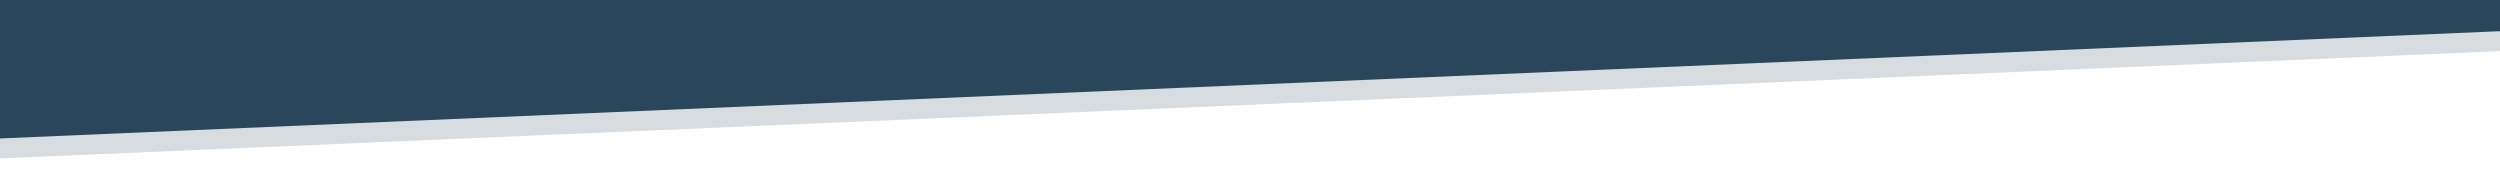
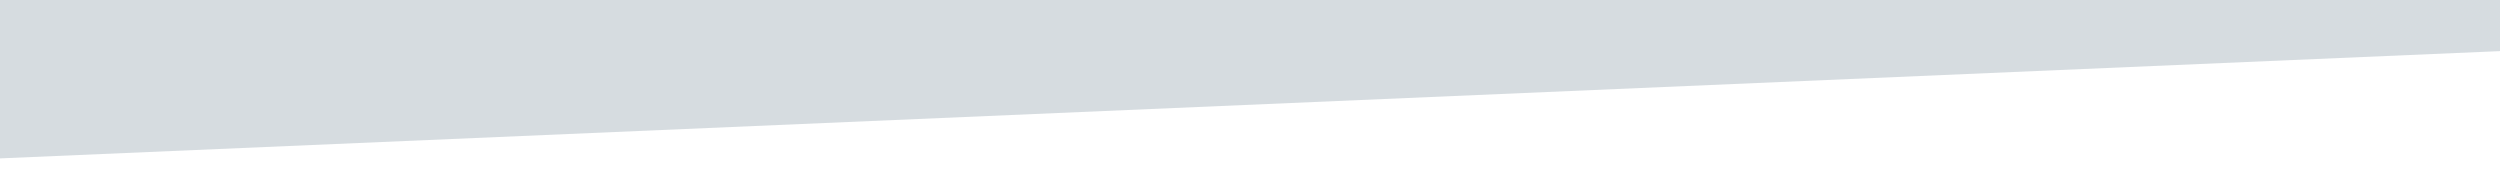
<svg xmlns="http://www.w3.org/2000/svg" version="1.1" id="Livello_1" x="0px" y="0px" viewBox="0 0 1630 116.6" style="enable-background:new 0 0 1630 116.6;" xml:space="preserve">
  <style type="text/css">
	.st0{opacity:0.19;fill:#29465B;}
	.st1{fill:#29465B;}
</style>
  <polygon class="st0" points="-28.7,104.5 1658.7,32.1 1658.7,-30.9 -28.7,-30.9 " />
-   <polygon class="st1" points="-28.7,91.5 1658.7,19.1 1658.7,-43.9 -28.7,-43.9 " />
</svg>